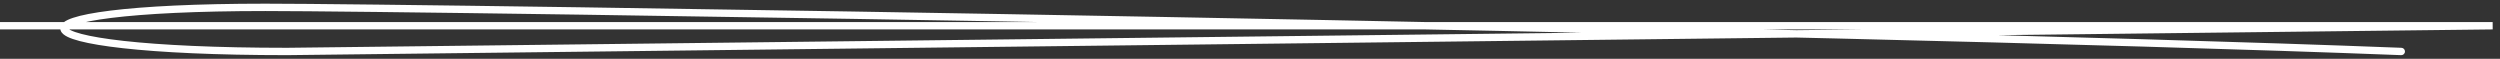
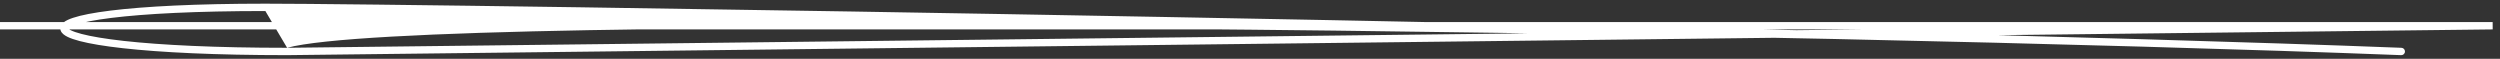
<svg xmlns="http://www.w3.org/2000/svg" width="340" height="8" viewBox="0 0 340 8" fill="none">
  <rect x="0" y="0" width="340" height="8" fill="#333333" stroke="none" />
-   <path d="M339 3.5L339.006 4L339 3V3.5ZM39.047 7L39.047 7.5L39.053 7.5L39.047 7ZM36.089 1L36.089 1.5L36.089 1ZM326.557 7.5C326.833 7.51 327.065 7.295 327.076 7.019C327.086 6.743 326.871 6.511 326.595 6.5L326.557 7.5ZM0 4H339V3H0V4ZM338.994 3L39.041 6.5L39.053 7.5L339.006 4L338.994 3ZM39.047 6.5C29.296 6.5 21.883 6.125 16.843 5.566C14.32 5.285 12.406 4.961 11.095 4.618C10.437 4.446 9.95 4.274 9.62 4.111C9.259 3.933 9.191 3.816 9.192 3.817C9.202 3.843 9.202 3.882 9.191 3.908C9.187 3.919 9.196 3.89 9.271 3.828C9.427 3.702 9.735 3.543 10.248 3.373C11.258 3.037 12.883 2.714 15.148 2.434C19.667 1.875 26.633 1.5 36.089 1.5L36.089 0.5C26.613 0.5 19.602 0.875 15.025 1.441C12.742 1.724 11.039 2.056 9.932 2.424C9.387 2.605 8.939 2.81 8.64 3.052C8.489 3.176 8.346 3.332 8.265 3.53C8.178 3.742 8.177 3.97 8.261 4.183C8.409 4.559 8.791 4.817 9.177 5.008C9.594 5.214 10.154 5.406 10.842 5.585C12.221 5.946 14.189 6.277 16.732 6.559C21.823 7.125 29.275 7.5 39.047 7.5V6.5ZM36.089 1.5C57.403 1.5 244.328 4.333 326.557 7.5L326.595 6.5C244.353 3.333 57.414 0.5 36.089 0.5L36.089 1.5Z" fill="white" />
+   <path d="M339 3.5L339.006 4L339 3V3.5ZM39.047 7L39.047 7.5L39.053 7.5L39.047 7ZM36.089 1L36.089 1.5L36.089 1ZM326.557 7.5C326.833 7.51 327.065 7.295 327.076 7.019C327.086 6.743 326.871 6.511 326.595 6.5L326.557 7.5ZM0 4H339V3H0V4ZM338.994 3L39.041 6.5L39.053 7.5L339.006 4L338.994 3ZM39.047 6.5C29.296 6.5 21.883 6.125 16.843 5.566C14.32 5.285 12.406 4.961 11.095 4.618C10.437 4.446 9.95 4.274 9.62 4.111C9.259 3.933 9.191 3.816 9.192 3.817C9.202 3.843 9.202 3.882 9.191 3.908C9.187 3.919 9.196 3.89 9.271 3.828C9.427 3.702 9.735 3.543 10.248 3.373C11.258 3.037 12.883 2.714 15.148 2.434C19.667 1.875 26.633 1.5 36.089 1.5L36.089 0.5C26.613 0.5 19.602 0.875 15.025 1.441C12.742 1.724 11.039 2.056 9.932 2.424C9.387 2.605 8.939 2.81 8.64 3.052C8.489 3.176 8.346 3.332 8.265 3.53C8.178 3.742 8.177 3.97 8.261 4.183C8.409 4.559 8.791 4.817 9.177 5.008C9.594 5.214 10.154 5.406 10.842 5.585C12.221 5.946 14.189 6.277 16.732 6.559C21.823 7.125 29.275 7.5 39.047 7.5V6.5ZC57.403 1.5 244.328 4.333 326.557 7.5L326.595 6.5C244.353 3.333 57.414 0.5 36.089 0.5L36.089 1.5Z" fill="white" />
</svg>